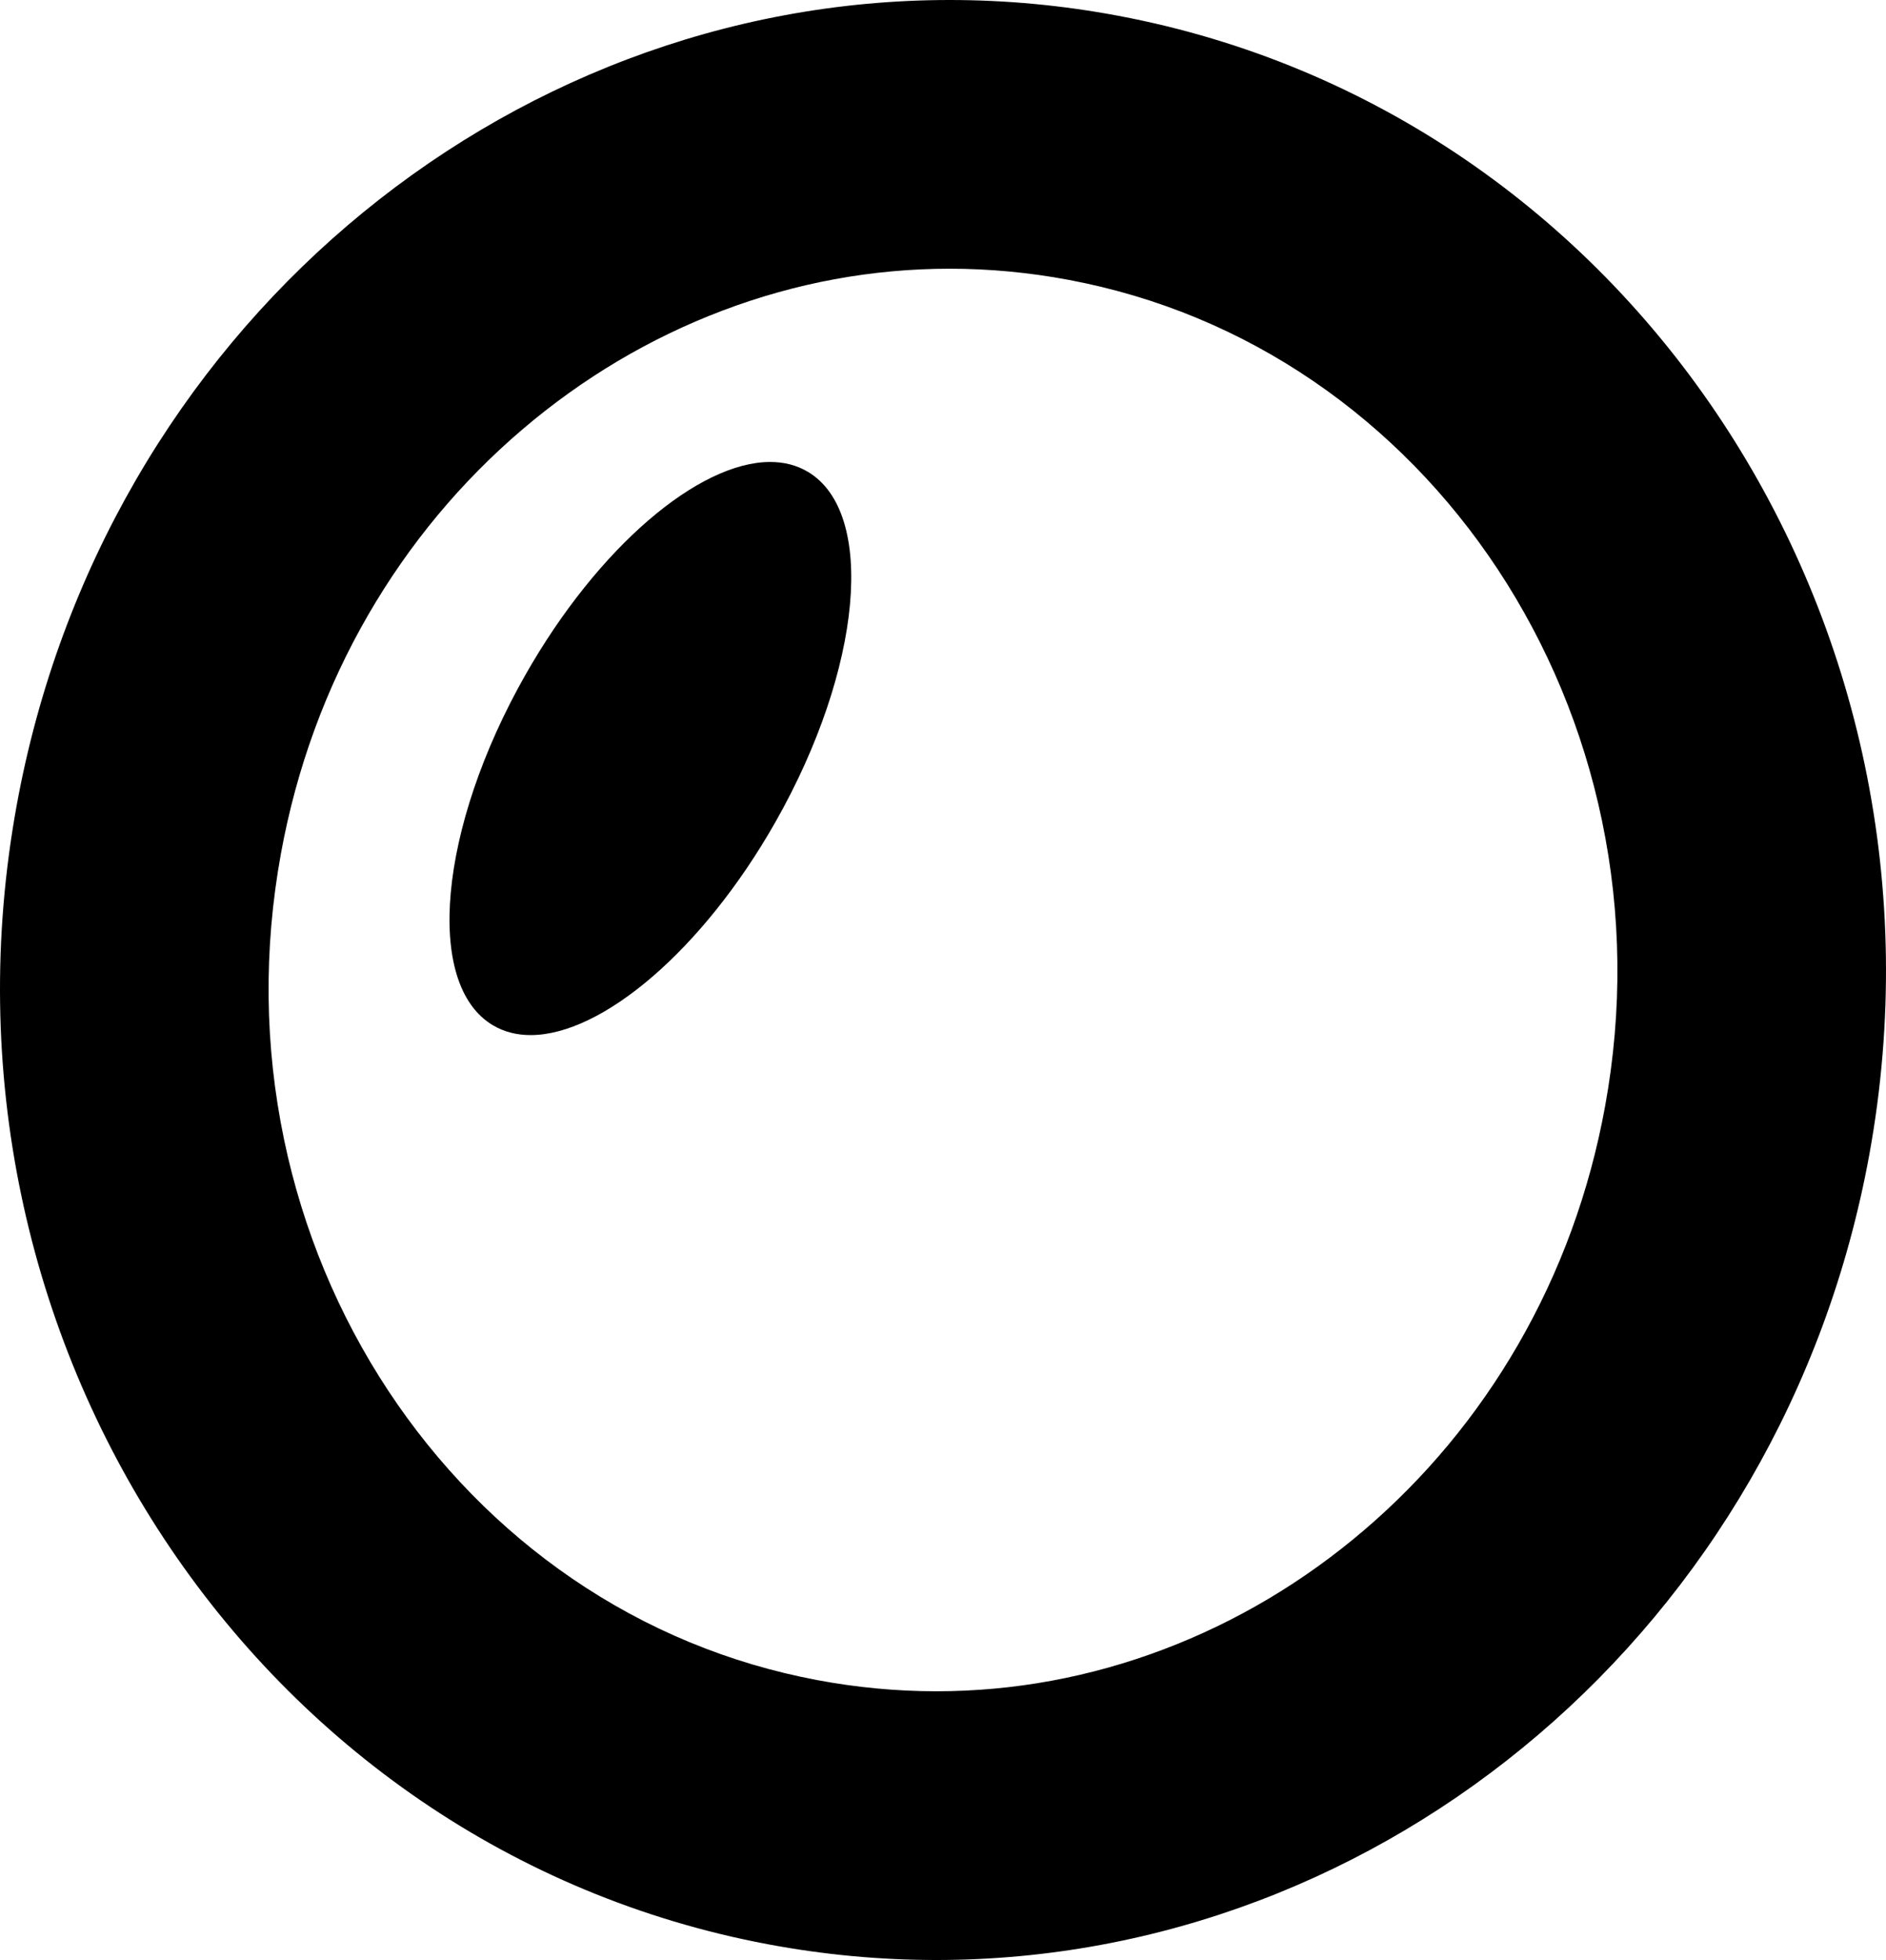
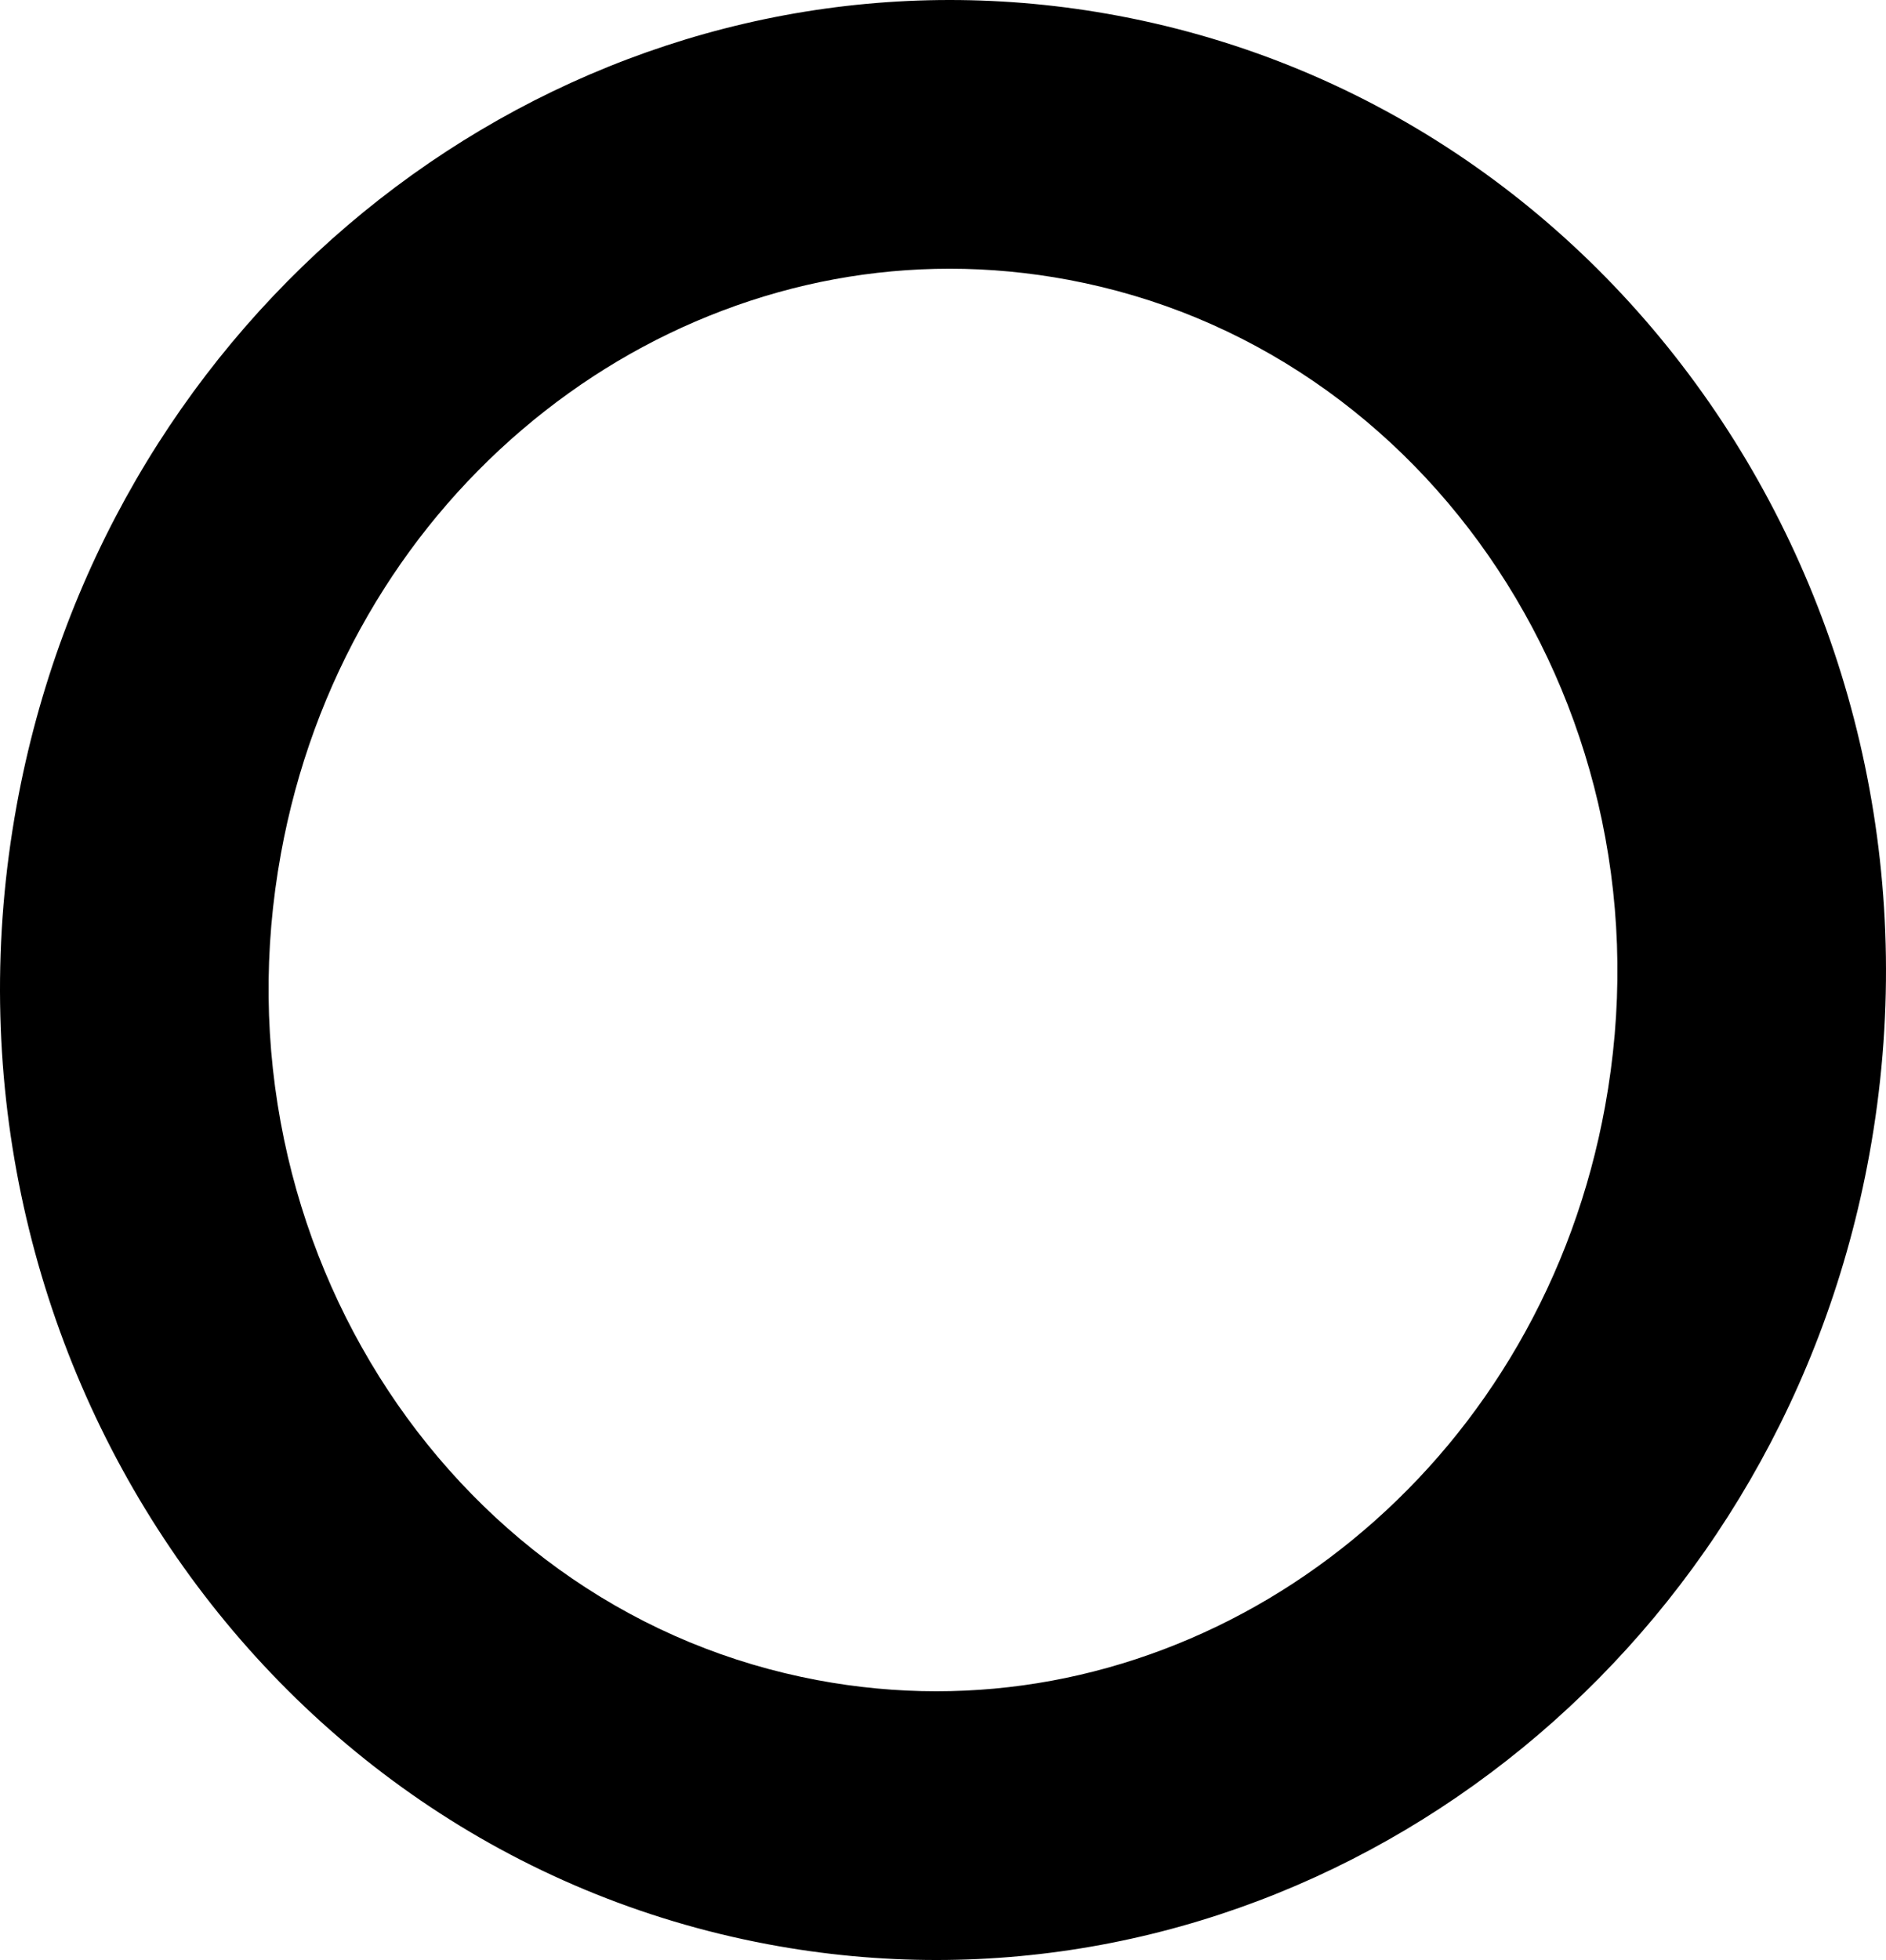
<svg xmlns="http://www.w3.org/2000/svg" id="Layer_1" data-name="Layer 1" viewBox="0 0 2471.58 2567.48">
  <defs>
    <style>
      .cls-1 {
        fill: hsl(0, 100%, 68%);
      }

      .cls-2 {
        fill: hsl(0, 100%, 68%);
      }
    </style>
  </defs>
  <path class="cls-2" d="M1244.66,352c51.84,0,104.3,4.93,155.94,14.64,115.78,21.79,223.8,66.51,321.05,132.93,47.11,32.17,91.51,69.44,131.96,110.78,40.38,41.26,77.17,86.91,109.35,135.68,32.36,49.05,60.31,101.63,83.07,156.28,23.04,55.33,40.96,113.25,53.24,172.15,25.65,122.98,27.06,249.03,4.19,374.67-20.32,111.66-58.87,217.03-114.56,313.19-53.45,92.29-121.26,173.82-201.55,242.34-79.03,67.44-167.37,119.91-262.56,155.96-96.1,36.4-196.28,54.85-297.75,54.85-51.92,0-104.43-4.93-156.06-14.64-115.78-21.79-223.8-66.51-321.05-132.92-47.11-32.17-91.51-69.44-131.96-110.78-40.38-41.25-77.17-86.91-109.35-135.69-32.36-49.05-60.31-101.63-83.07-156.28-23.04-55.33-40.96-113.25-53.24-172.15-25.65-122.98-27.06-249.03-4.19-374.67,20.32-111.65,58.87-217.02,114.56-313.18,53.45-92.28,121.26-173.81,201.55-242.32,79.03-67.44,167.38-119.91,262.57-155.97,96.11-36.4,196.3-54.86,297.78-54.87h.09M1244.54,0C658.48.06,134.7,435.03,21.8,1055.31c-126.97,697.55,313.62,1365.3,984.09,1491.46,74.27,13.98,148.14,20.71,221.15,20.71,586.06,0,1109.83-435.03,1222.74-1055.31,126.97-697.55-313.62-1365.3-984.09-1491.45C1391.41,6.74,1317.55,0,1244.54,0h0Z" />
-   <path class="cls-1" d="M614.69,1020.94s0,0,0,0c0,0,0,0,0,0M1009.28,605.16c-93.48,0-225.43,111.05-320.89,279.15-113.76,200.34-132.59,405.82-42.06,458.96,14.57,8.55,31.09,12.64,49.01,12.64,93.48,0,225.43-111.05,320.89-279.15,113.76-200.34,132.59-405.82,42.06-458.96-14.57-8.55-31.09-12.64-49.01-12.64h0Z" />
</svg>